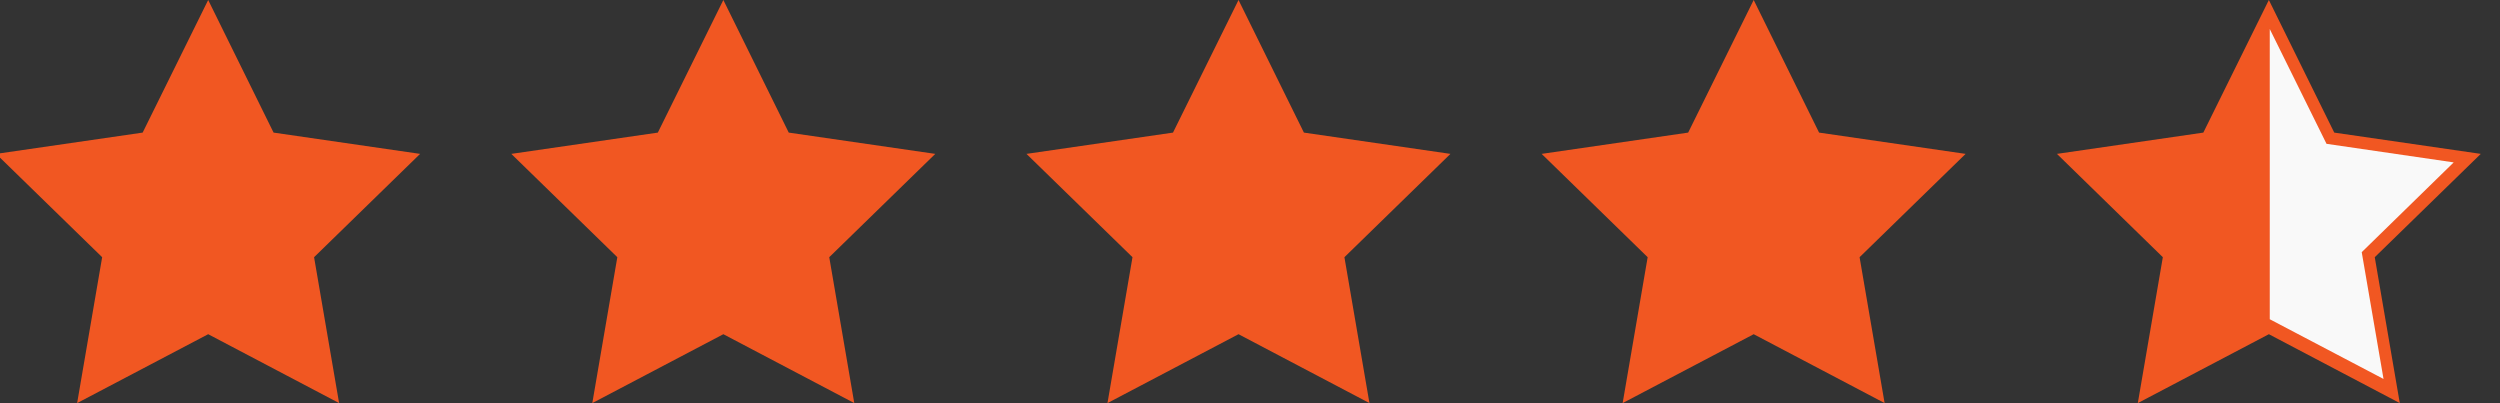
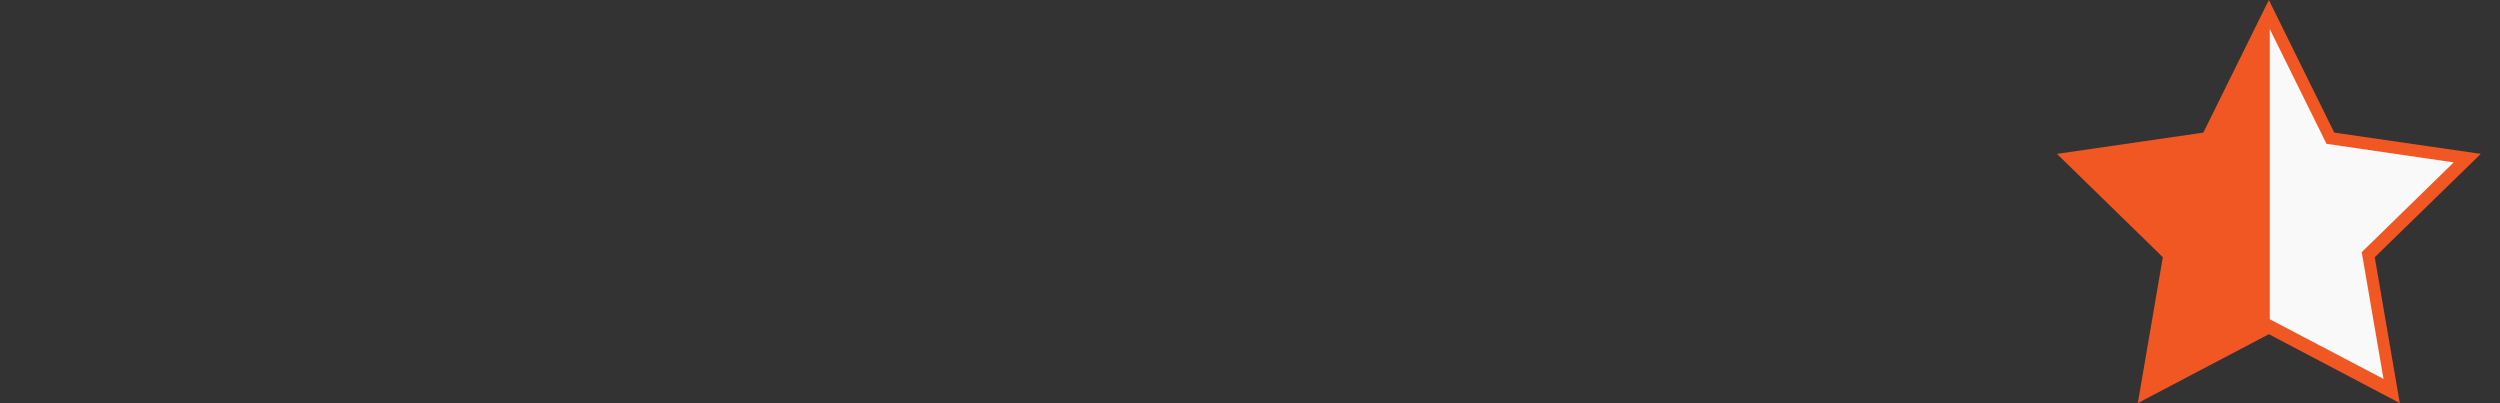
<svg xmlns="http://www.w3.org/2000/svg" viewBox="0 0 193.82 31.25">
  <rect x="0" y="0" width="193.82" height="31.25" fill="#333333" stroke="none" />
  <defs>
    <style>.a{fill:#f15722;}.b{fill:#f9f9f9;}</style>
  </defs>
-   <polygon class="a" points="16.14 25.91 5.98 31.25 7.92 19.94 -0.3 11.93 11.06 10.28 16.14 0 21.21 10.28 32.57 11.93 24.35 19.94 26.29 31.25 16.14 25.91" />
-   <polygon class="a" points="56.08 25.91 45.92 31.25 47.86 19.94 39.64 11.93 51 10.28 56.08 0 61.15 10.28 72.51 11.93 64.29 19.94 66.23 31.25 56.08 25.91" />
-   <polygon class="a" points="96.02 25.91 85.86 31.25 87.8 19.94 79.58 11.93 90.94 10.28 96.02 0 101.09 10.28 112.45 11.93 104.23 19.94 106.17 31.25 96.02 25.91" />
-   <polygon class="a" points="135.96 25.91 125.8 31.25 127.74 19.94 119.52 11.93 130.88 10.28 135.96 0 141.03 10.28 152.39 11.93 144.17 19.94 146.11 31.25 135.96 25.91" />
  <polygon class="a" points="175.9 25.91 165.74 31.25 167.68 19.94 159.47 11.93 170.82 10.28 175.9 0 180.97 10.28 192.33 11.93 184.11 19.94 186.05 31.25 175.9 25.91" />
  <polygon class="b" points="175.97 24.75 175.97 2.25 180.37 11.15 190.23 12.59 183.1 19.55 184.79 29.38 175.97 24.75" />
</svg>